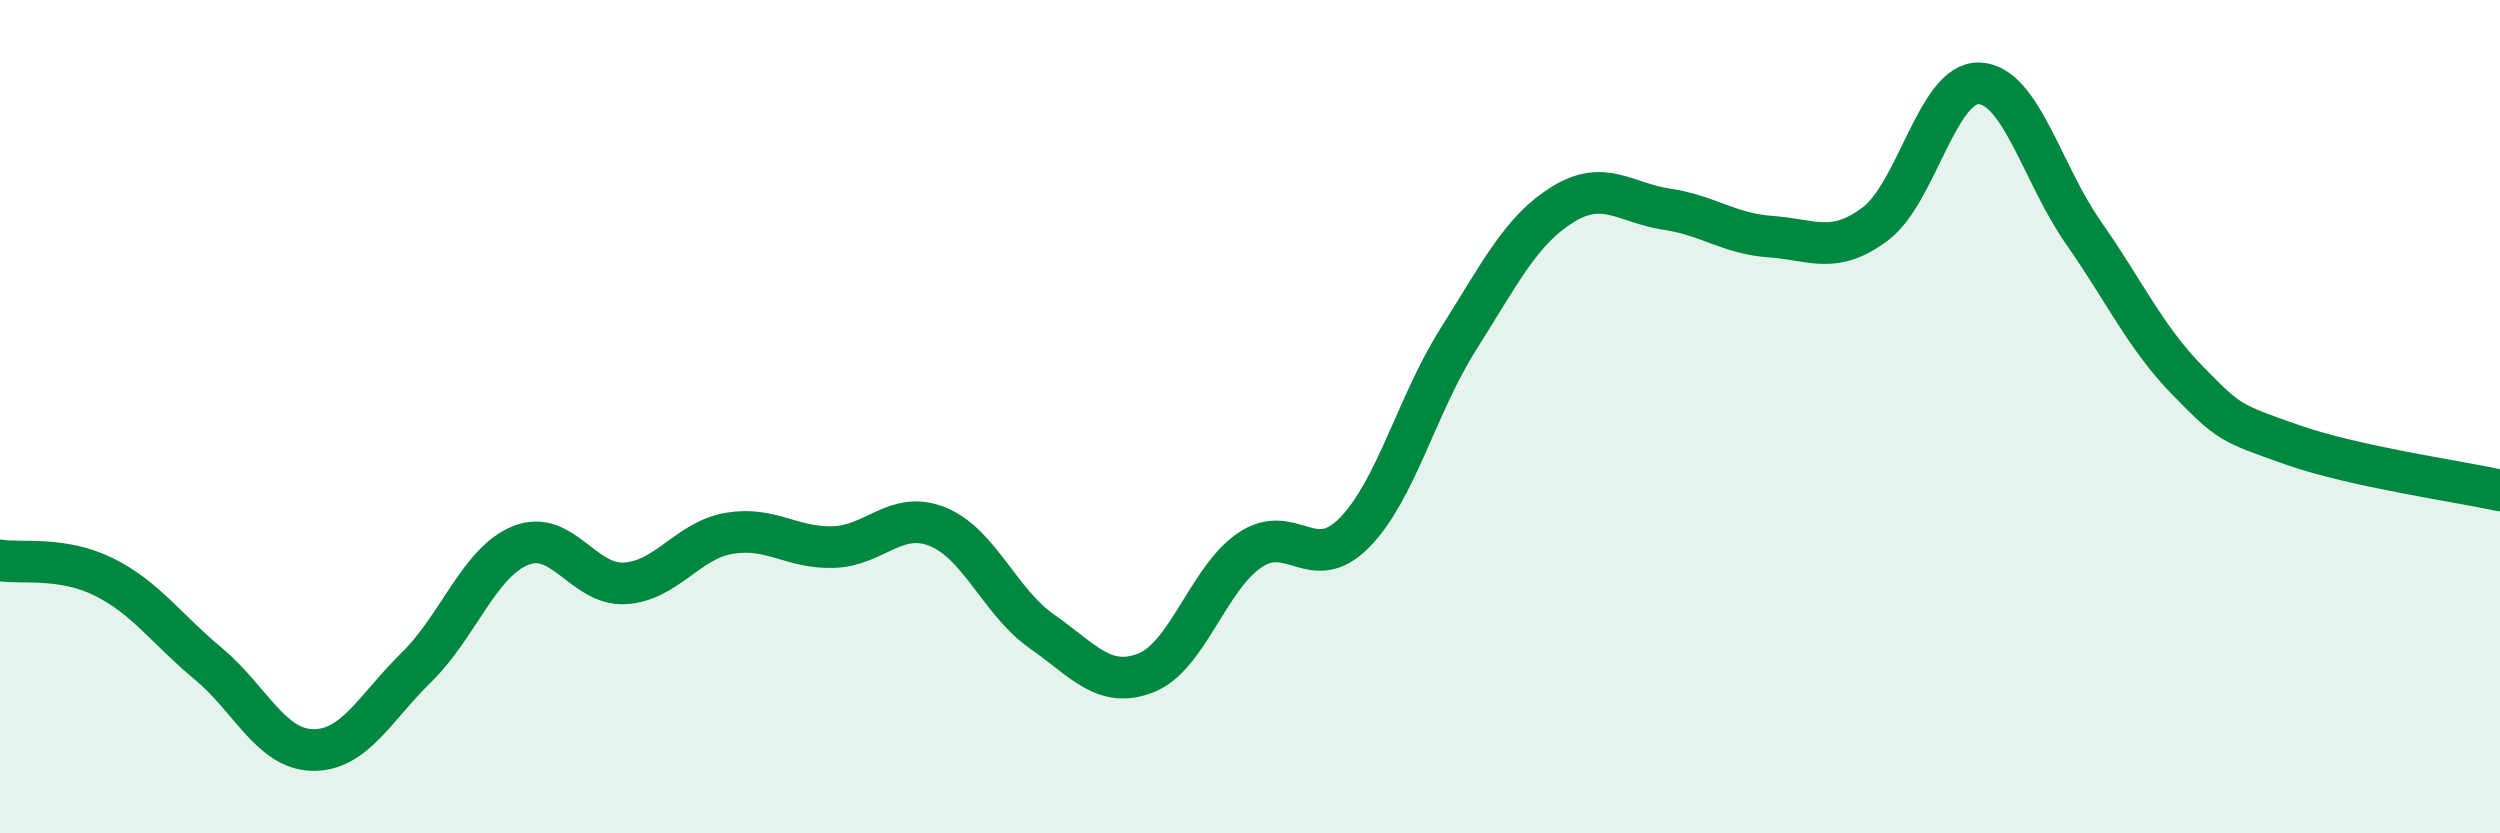
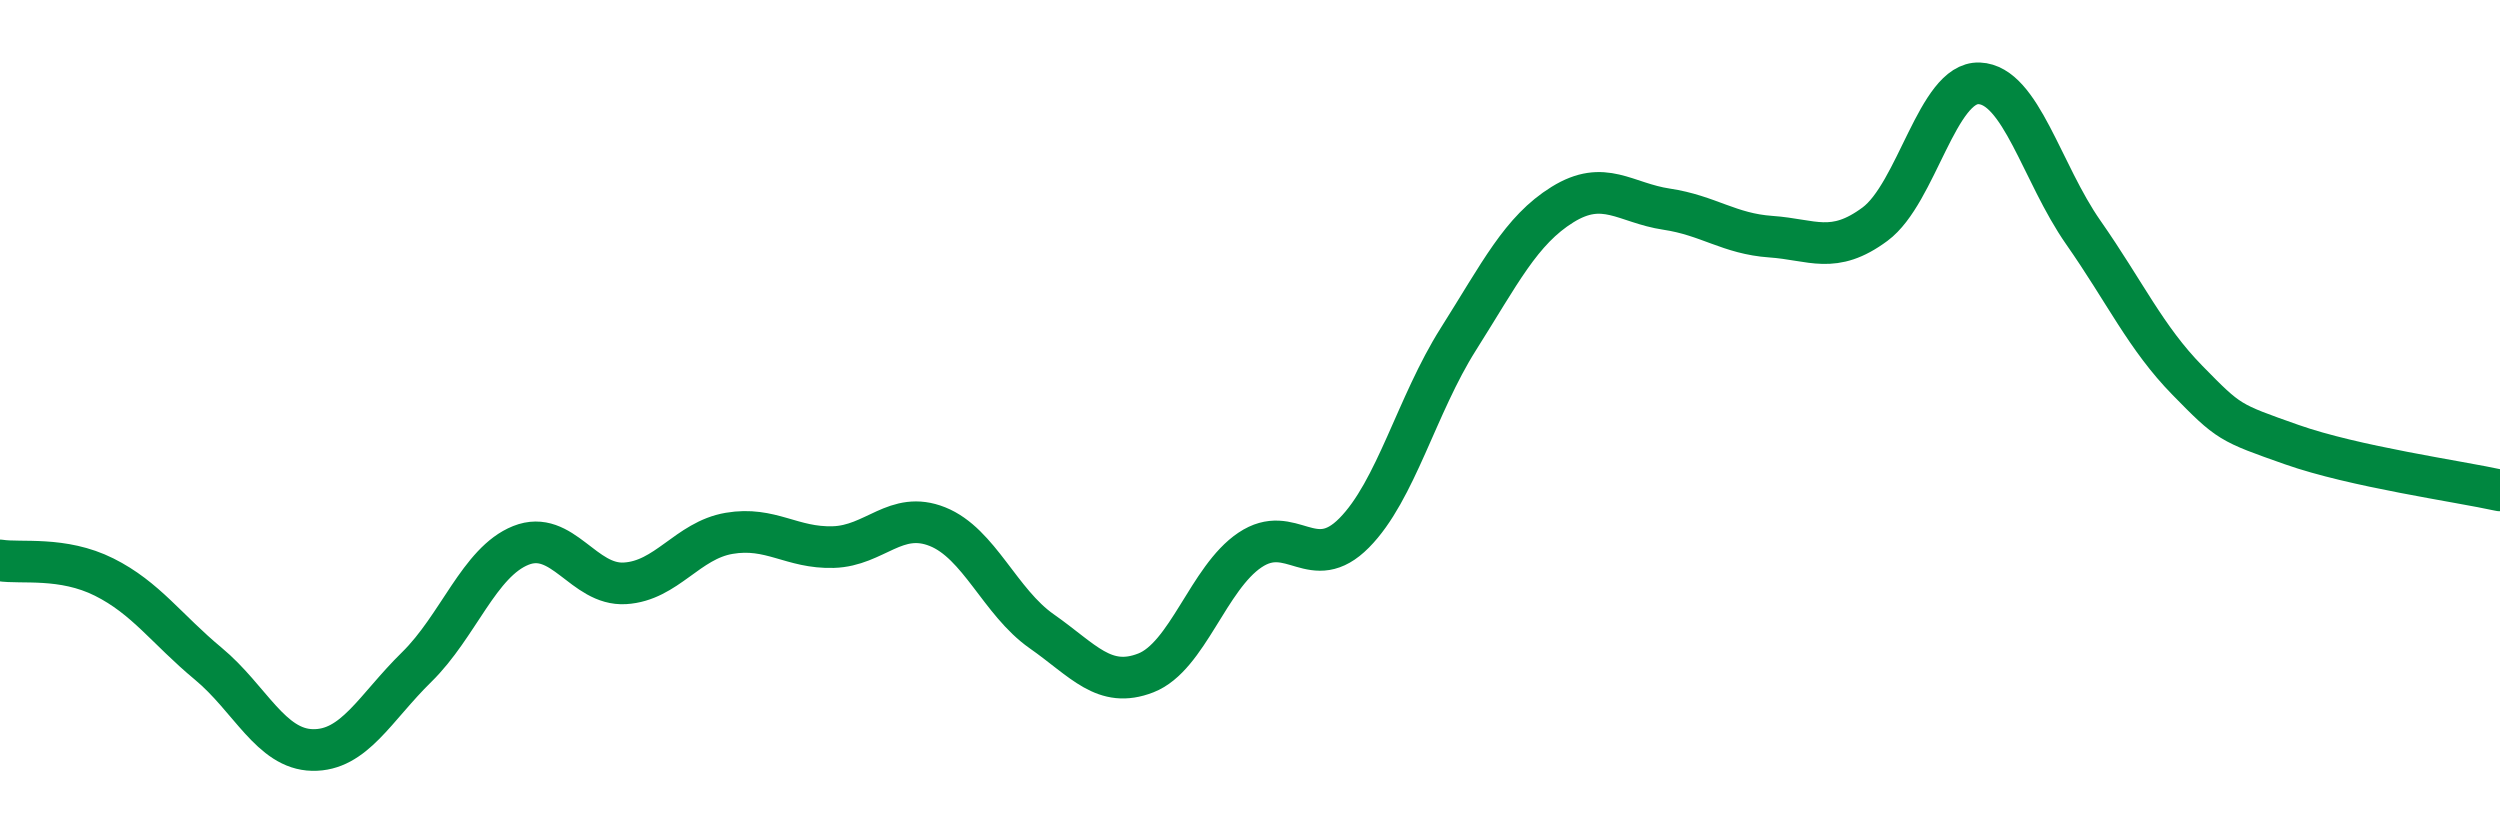
<svg xmlns="http://www.w3.org/2000/svg" width="60" height="20" viewBox="0 0 60 20">
-   <path d="M 0,13.45 C 0.5,13.53 1.5,13.35 2.5,13.85 C 3.5,14.35 4,15.1 5,15.93 C 6,16.76 6.5,17.98 7.5,18 C 8.5,18.02 9,16.99 10,16.01 C 11,15.03 11.5,13.49 12.5,13.09 C 13.5,12.69 14,14.06 15,14 C 16,13.94 16.5,12.97 17.5,12.8 C 18.5,12.63 19,13.16 20,13.13 C 21,13.1 21.5,12.24 22.5,12.64 C 23.5,13.04 24,14.45 25,15.15 C 26,15.85 26.5,16.54 27.5,16.15 C 28.5,15.76 29,13.87 30,13.2 C 31,12.53 31.5,13.8 32.5,12.79 C 33.5,11.78 34,9.72 35,8.14 C 36,6.56 36.5,5.53 37.5,4.91 C 38.5,4.29 39,4.87 40,5.02 C 41,5.17 41.5,5.61 42.5,5.68 C 43.5,5.75 44,6.12 45,5.38 C 46,4.64 46.5,1.96 47.5,2 C 48.5,2.04 49,4.15 50,5.58 C 51,7.01 51.5,8.11 52.5,9.13 C 53.5,10.15 53.5,10.14 55,10.67 C 56.5,11.2 59,11.55 60,11.77L60 20L0 20Z" fill="#008740" opacity="0.1" stroke-linecap="round" stroke-linejoin="round" />
  <path d="M 0,13.45 C 0.5,13.53 1.5,13.35 2.5,13.85 C 3.5,14.35 4,15.1 5,15.93 C 6,16.76 6.5,17.98 7.5,18 C 8.5,18.02 9,16.99 10,16.01 C 11,15.03 11.5,13.49 12.5,13.09 C 13.5,12.69 14,14.06 15,14 C 16,13.94 16.5,12.97 17.5,12.8 C 18.5,12.63 19,13.16 20,13.13 C 21,13.1 21.5,12.24 22.5,12.64 C 23.5,13.04 24,14.45 25,15.15 C 26,15.85 26.5,16.54 27.5,16.15 C 28.5,15.76 29,13.87 30,13.2 C 31,12.53 31.5,13.8 32.5,12.79 C 33.5,11.78 34,9.72 35,8.14 C 36,6.56 36.5,5.53 37.5,4.91 C 38.5,4.29 39,4.87 40,5.02 C 41,5.17 41.5,5.61 42.5,5.68 C 43.5,5.75 44,6.12 45,5.38 C 46,4.64 46.5,1.96 47.5,2 C 48.5,2.04 49,4.15 50,5.58 C 51,7.01 51.5,8.11 52.5,9.13 C 53.5,10.15 53.5,10.14 55,10.67 C 56.5,11.2 59,11.55 60,11.77" stroke="#008740" stroke-width="1" fill="none" stroke-linecap="round" stroke-linejoin="round" />
</svg>